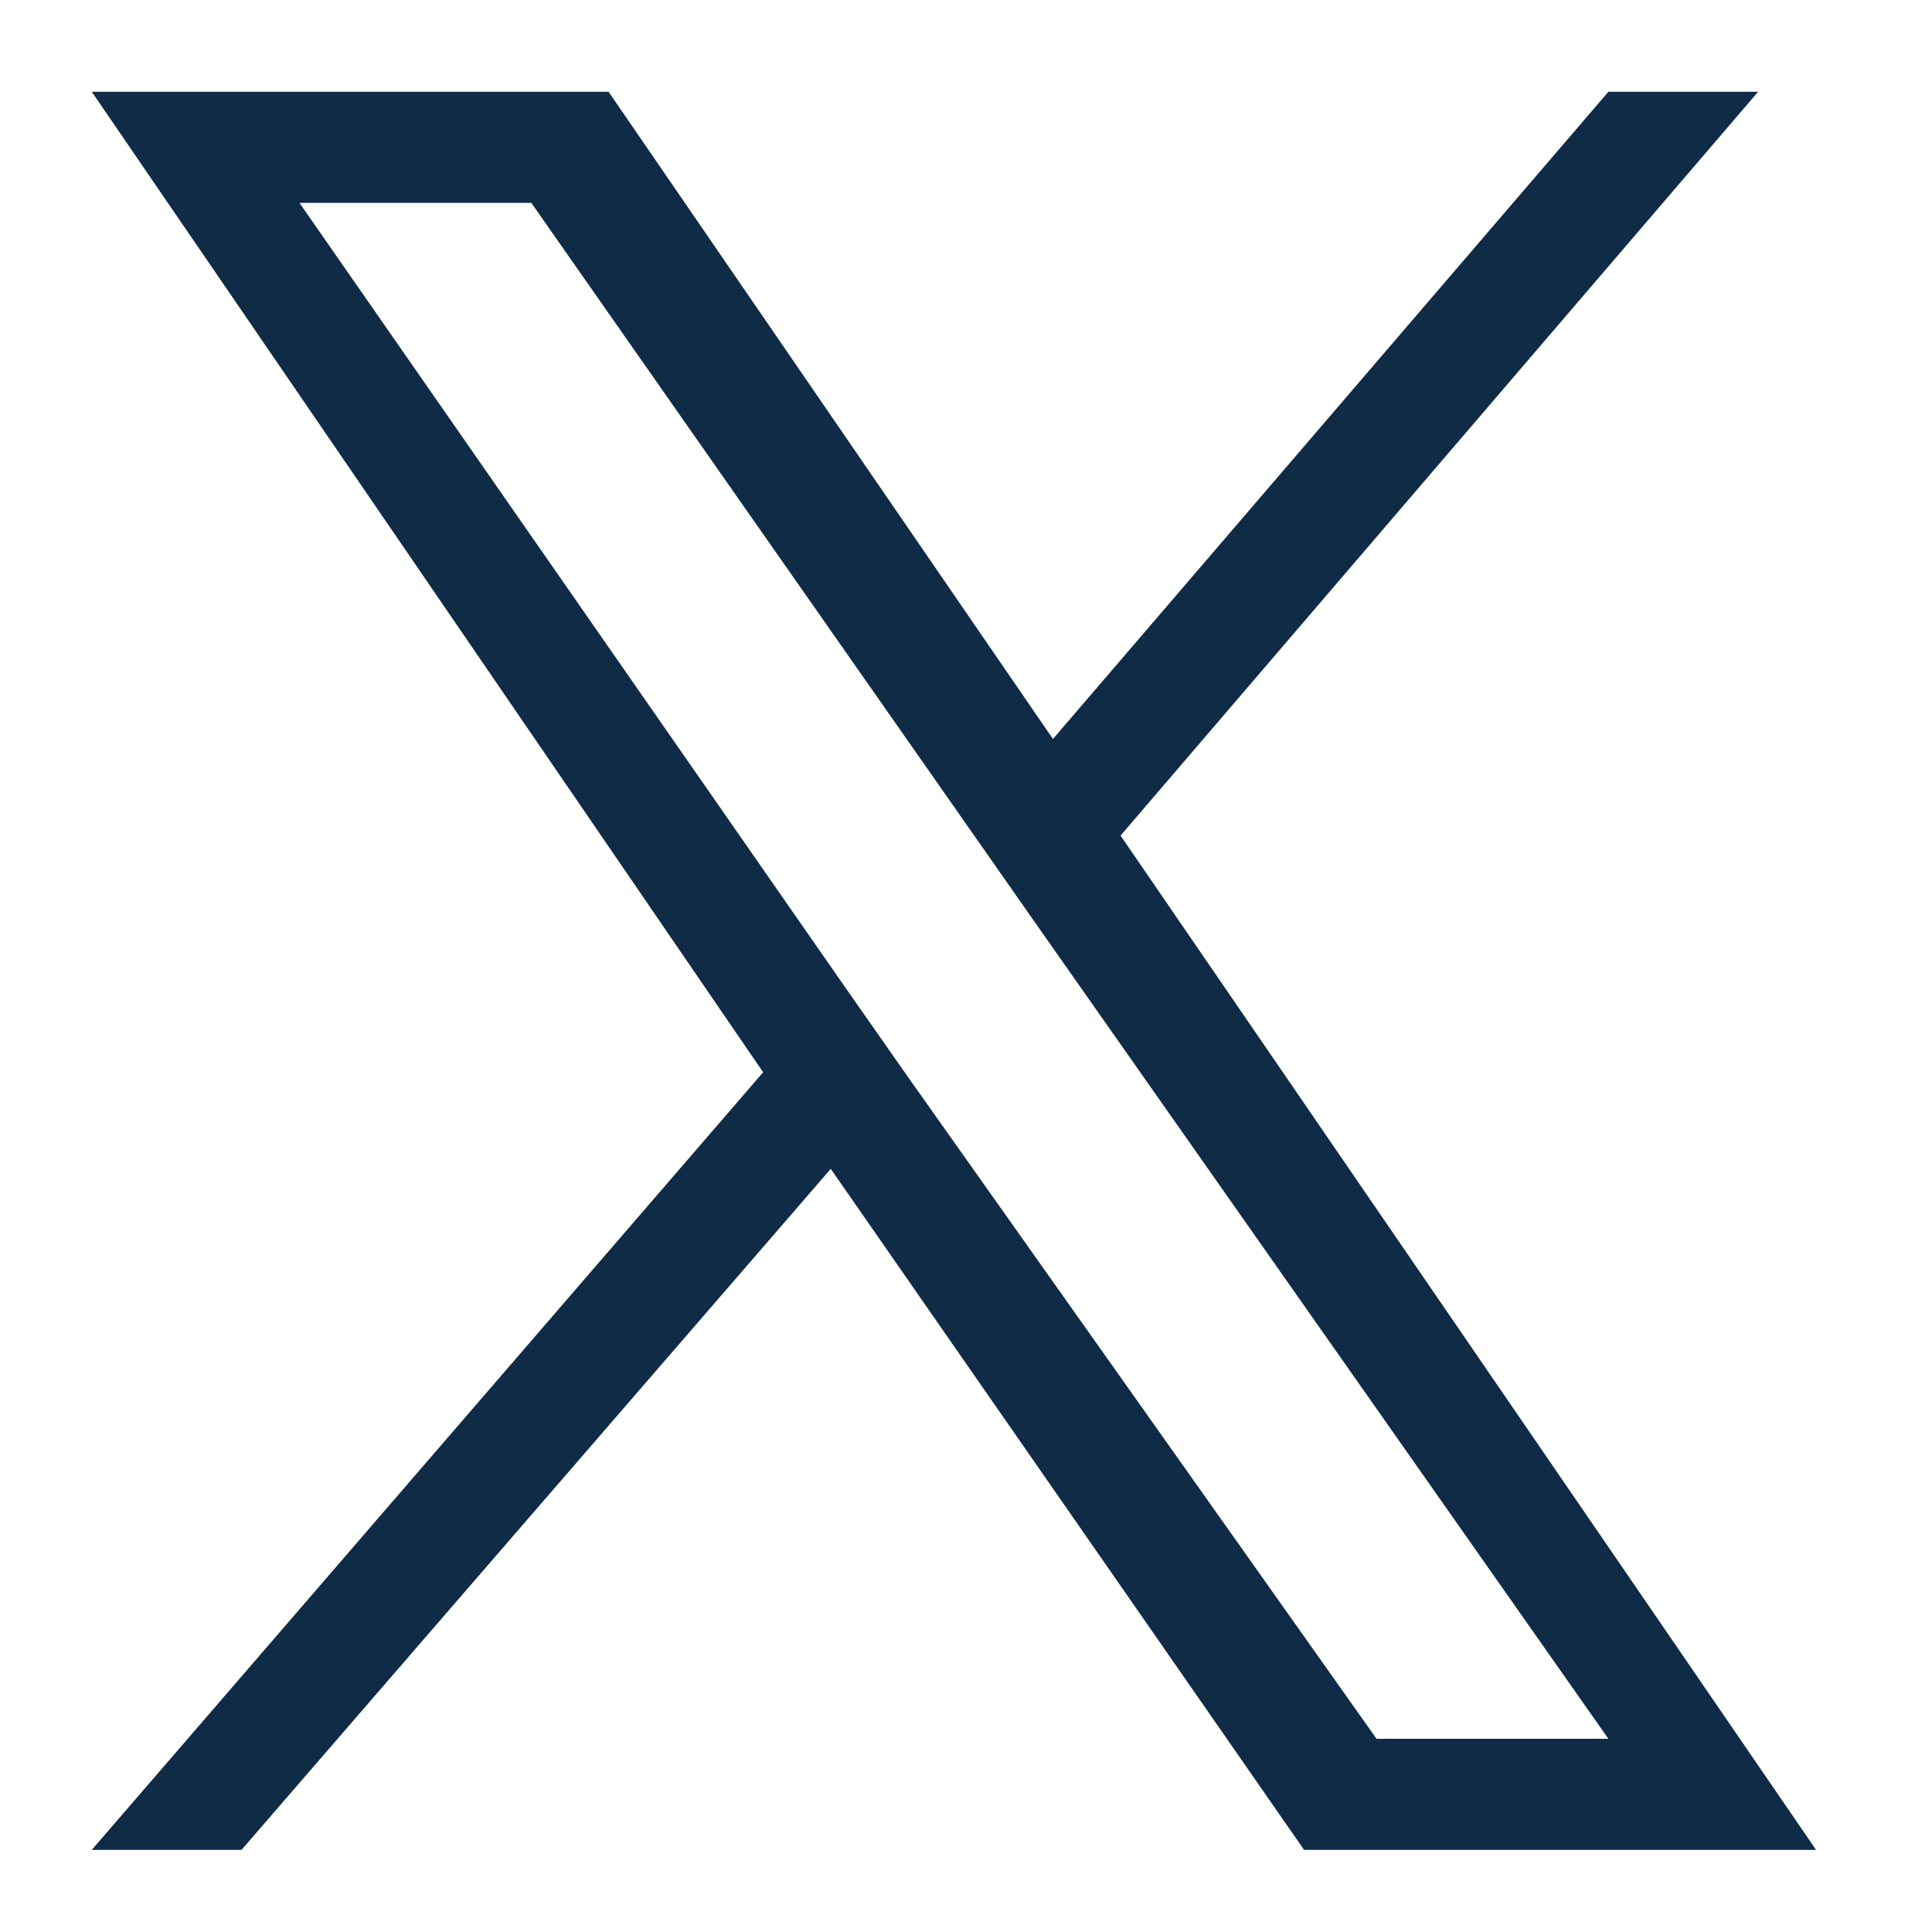
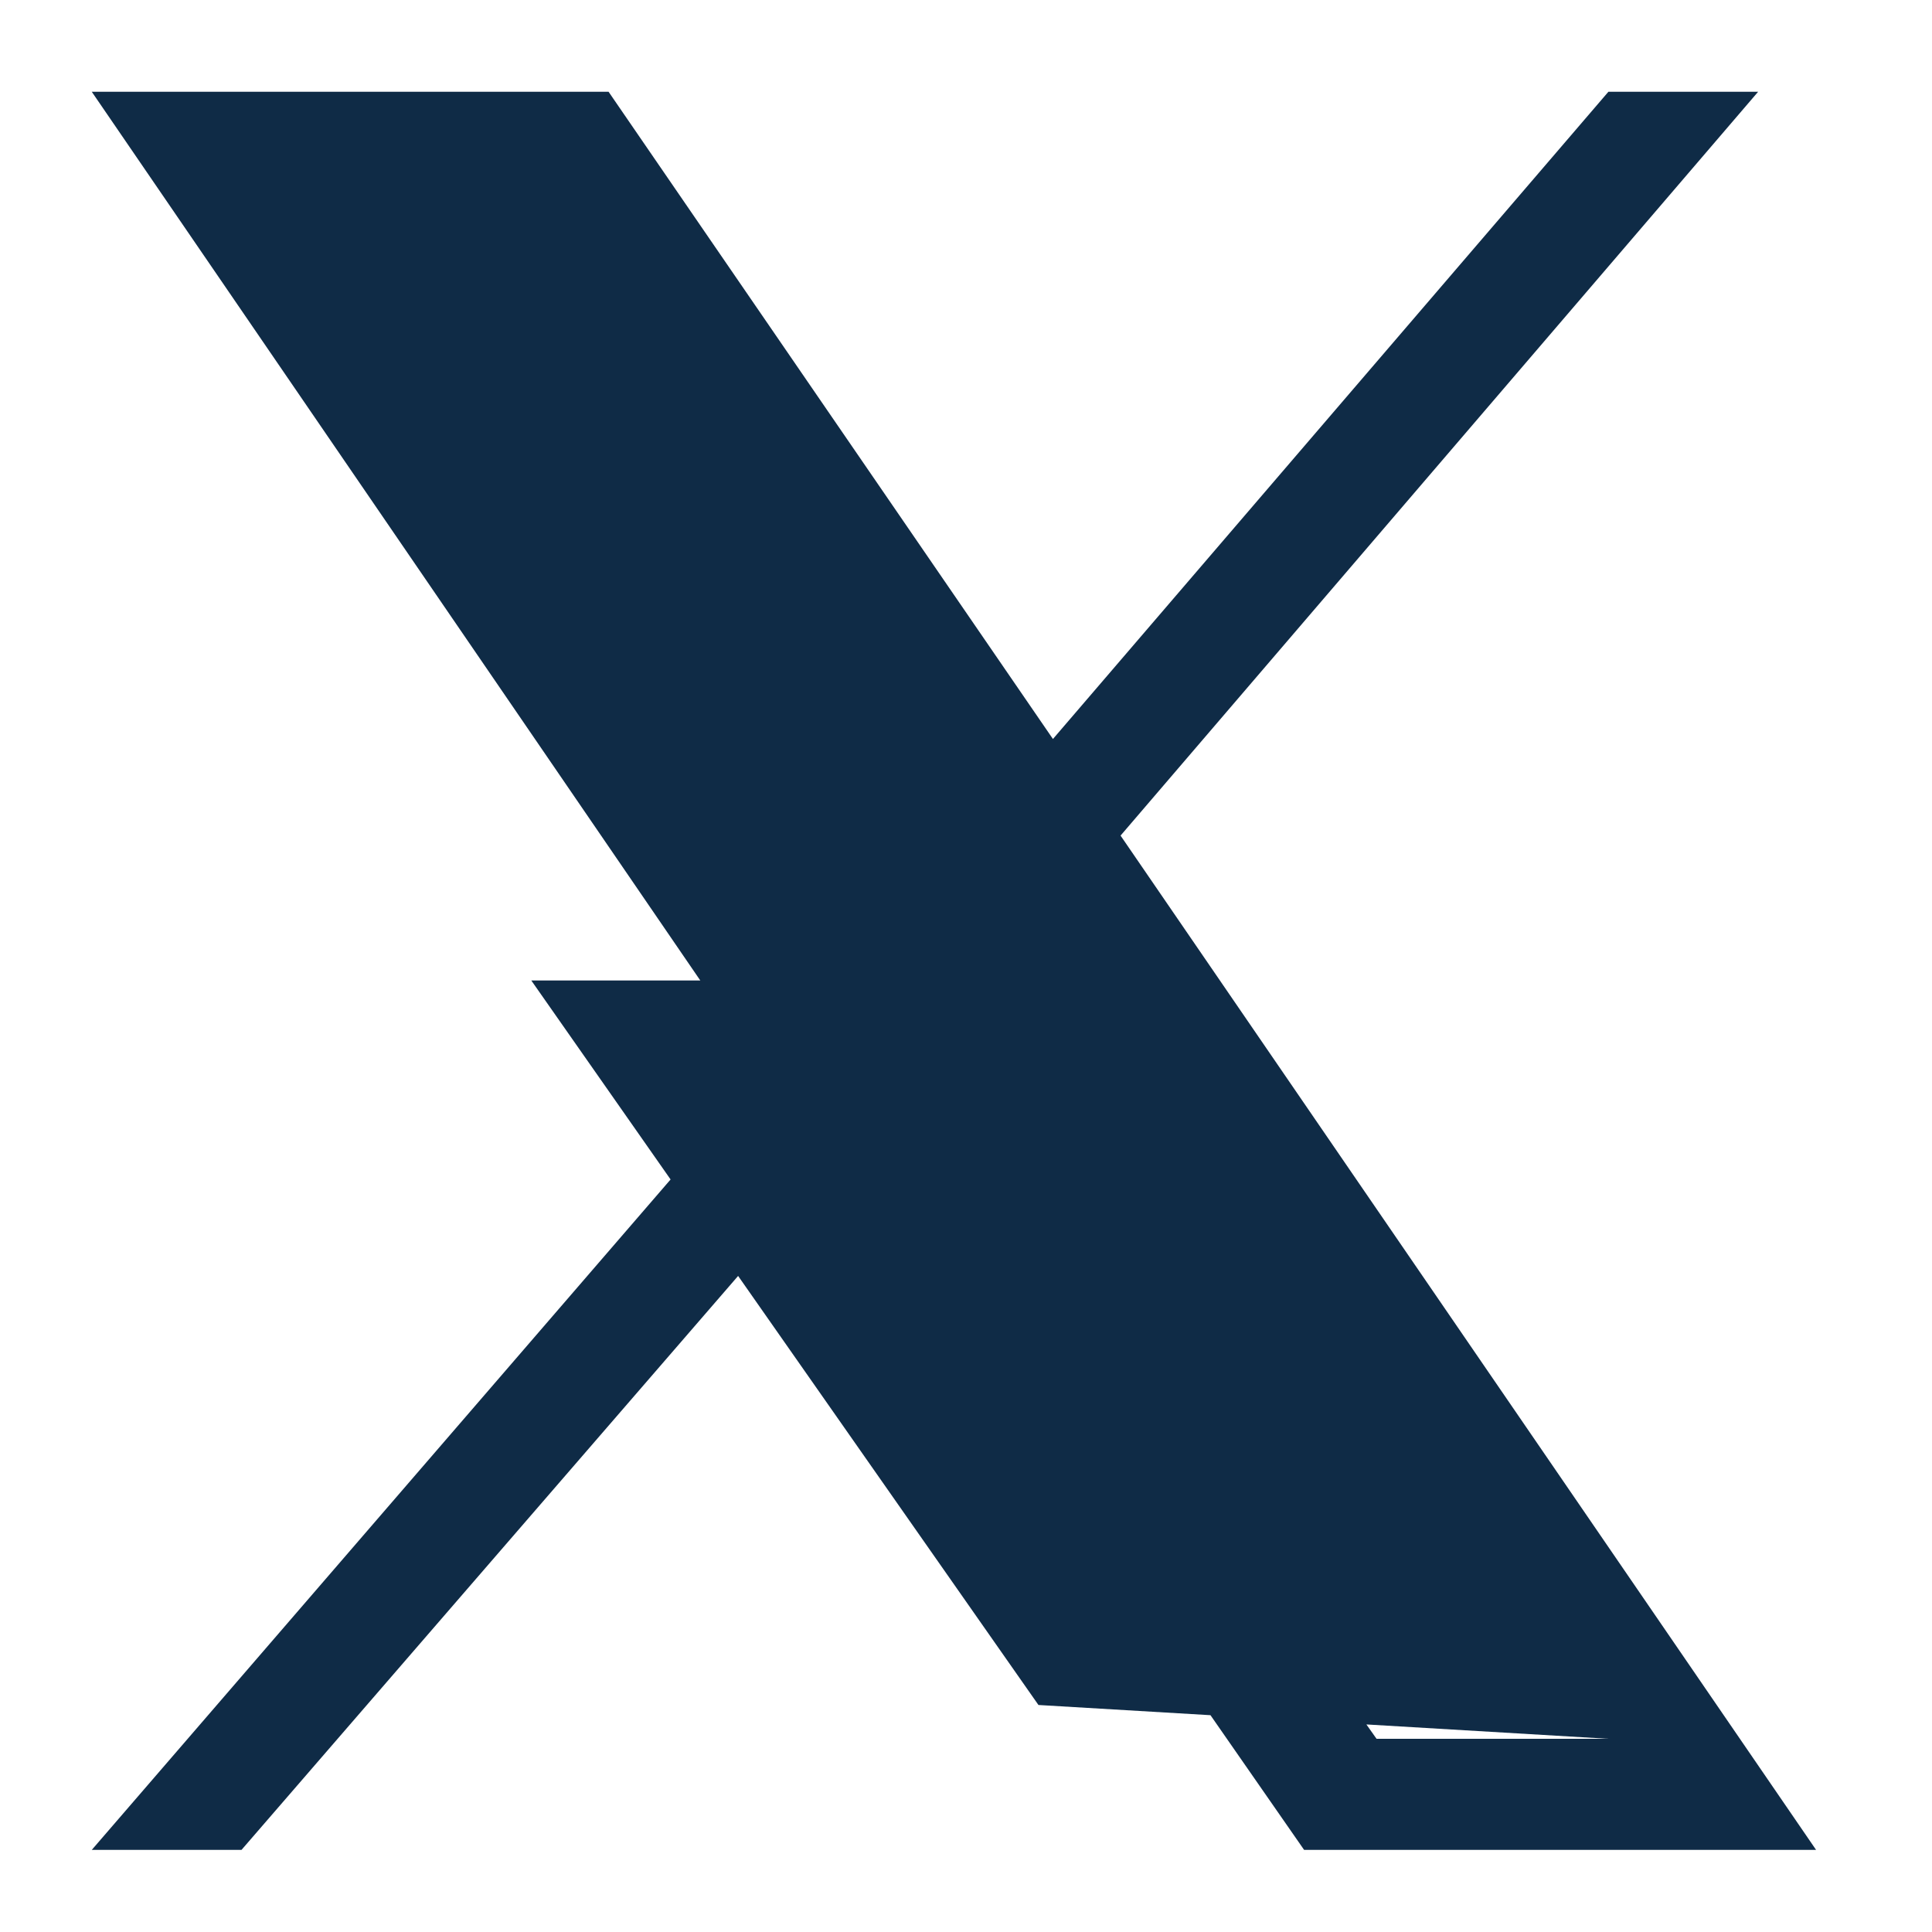
<svg xmlns="http://www.w3.org/2000/svg" version="1.1" id="Ebene_1" x="0px" y="0px" viewBox="0 0 40 40" style="enable-background:new 0 0 40 40;" xml:space="preserve">
  <style type="text/css">
	.st0{fill:#0F2B46;}
	.st1{fill-rule:evenodd;clip-rule:evenodd;fill:#0F2B46;}
</style>
-   <path id="b" class="st0" d="M23.2,17.3L36.4,1.9h-3.1L21.8,15.3L12.6,1.9H1.9l13.9,20.3L1.9,38.3h3.1l12.2-14.1L27,38.3h10.6  L23.2,17.3C23.2,17.3,23.2,17.3,23.2,17.3z M18.8,22.3l-1.4-2L6.2,4.2H11l9.1,13l1.4,2L33.3,36h-4.8L18.8,22.3  C18.8,22.3,18.8,22.3,18.8,22.3z" />
+   <path id="b" class="st0" d="M23.2,17.3L36.4,1.9h-3.1L21.8,15.3L12.6,1.9H1.9l13.9,20.3L1.9,38.3h3.1l12.2-14.1L27,38.3h10.6  L23.2,17.3C23.2,17.3,23.2,17.3,23.2,17.3z M18.8,22.3l-1.4-2H11l9.1,13l1.4,2L33.3,36h-4.8L18.8,22.3  C18.8,22.3,18.8,22.3,18.8,22.3z" />
</svg>